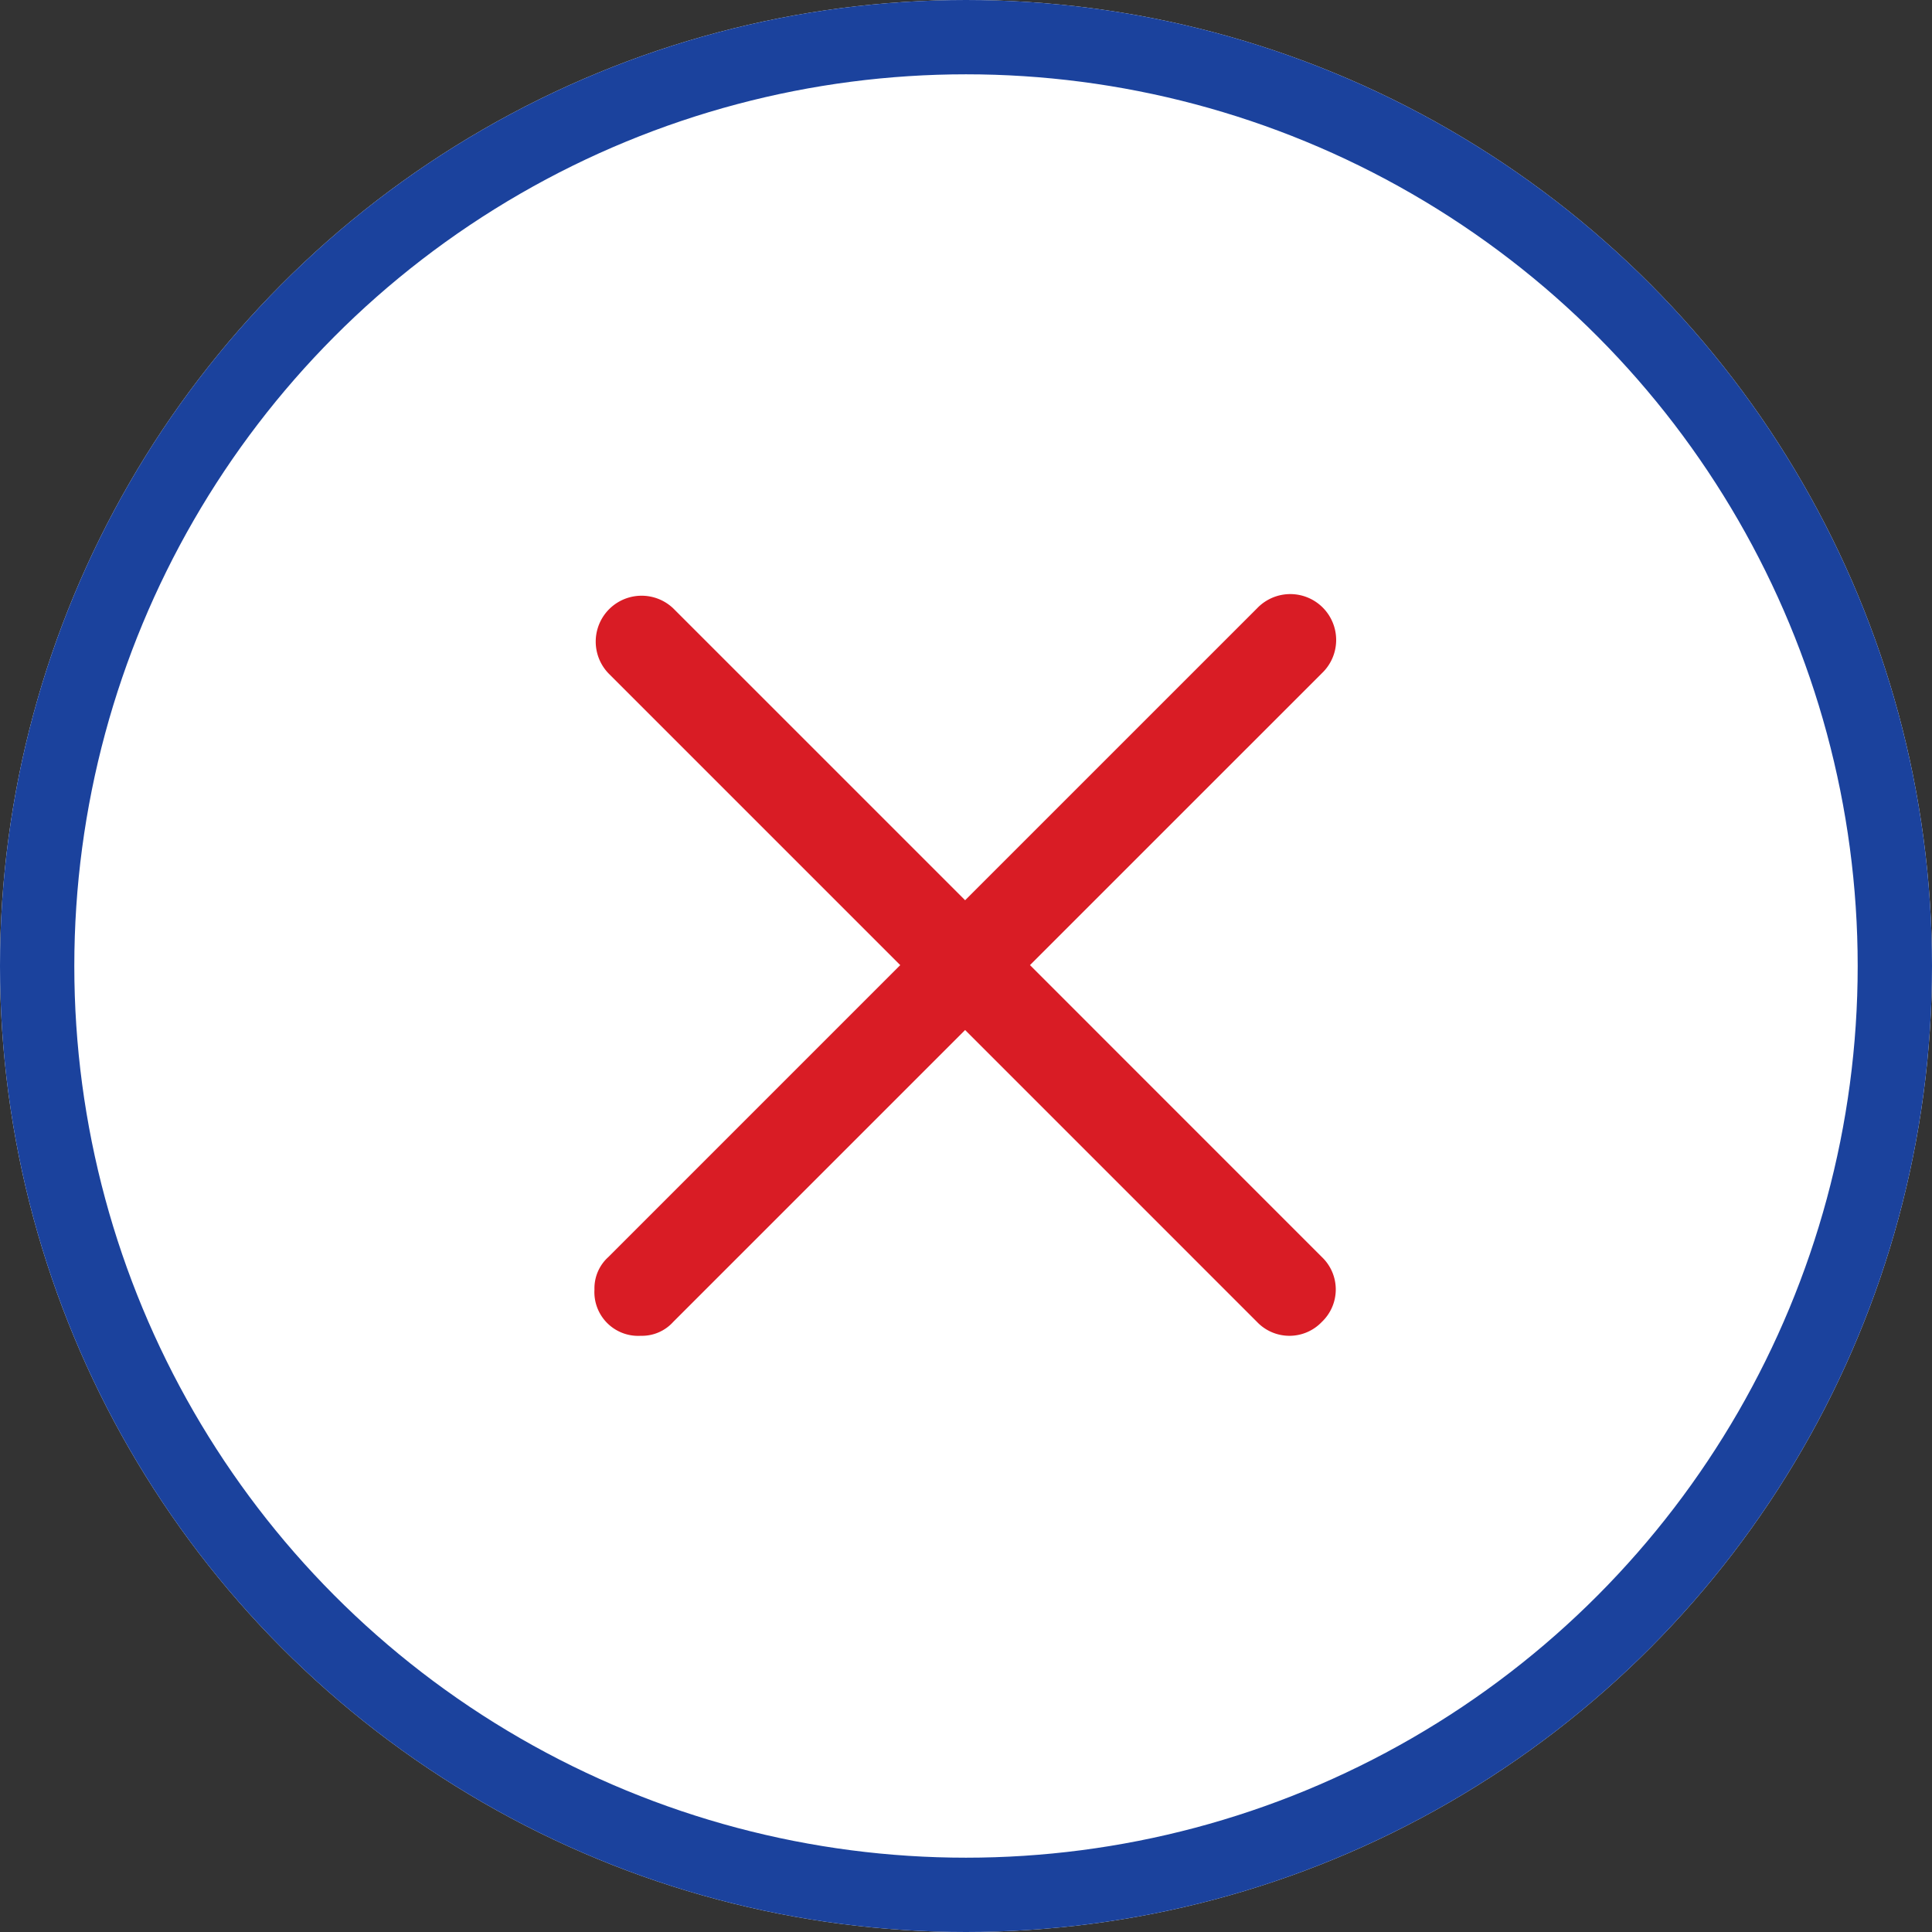
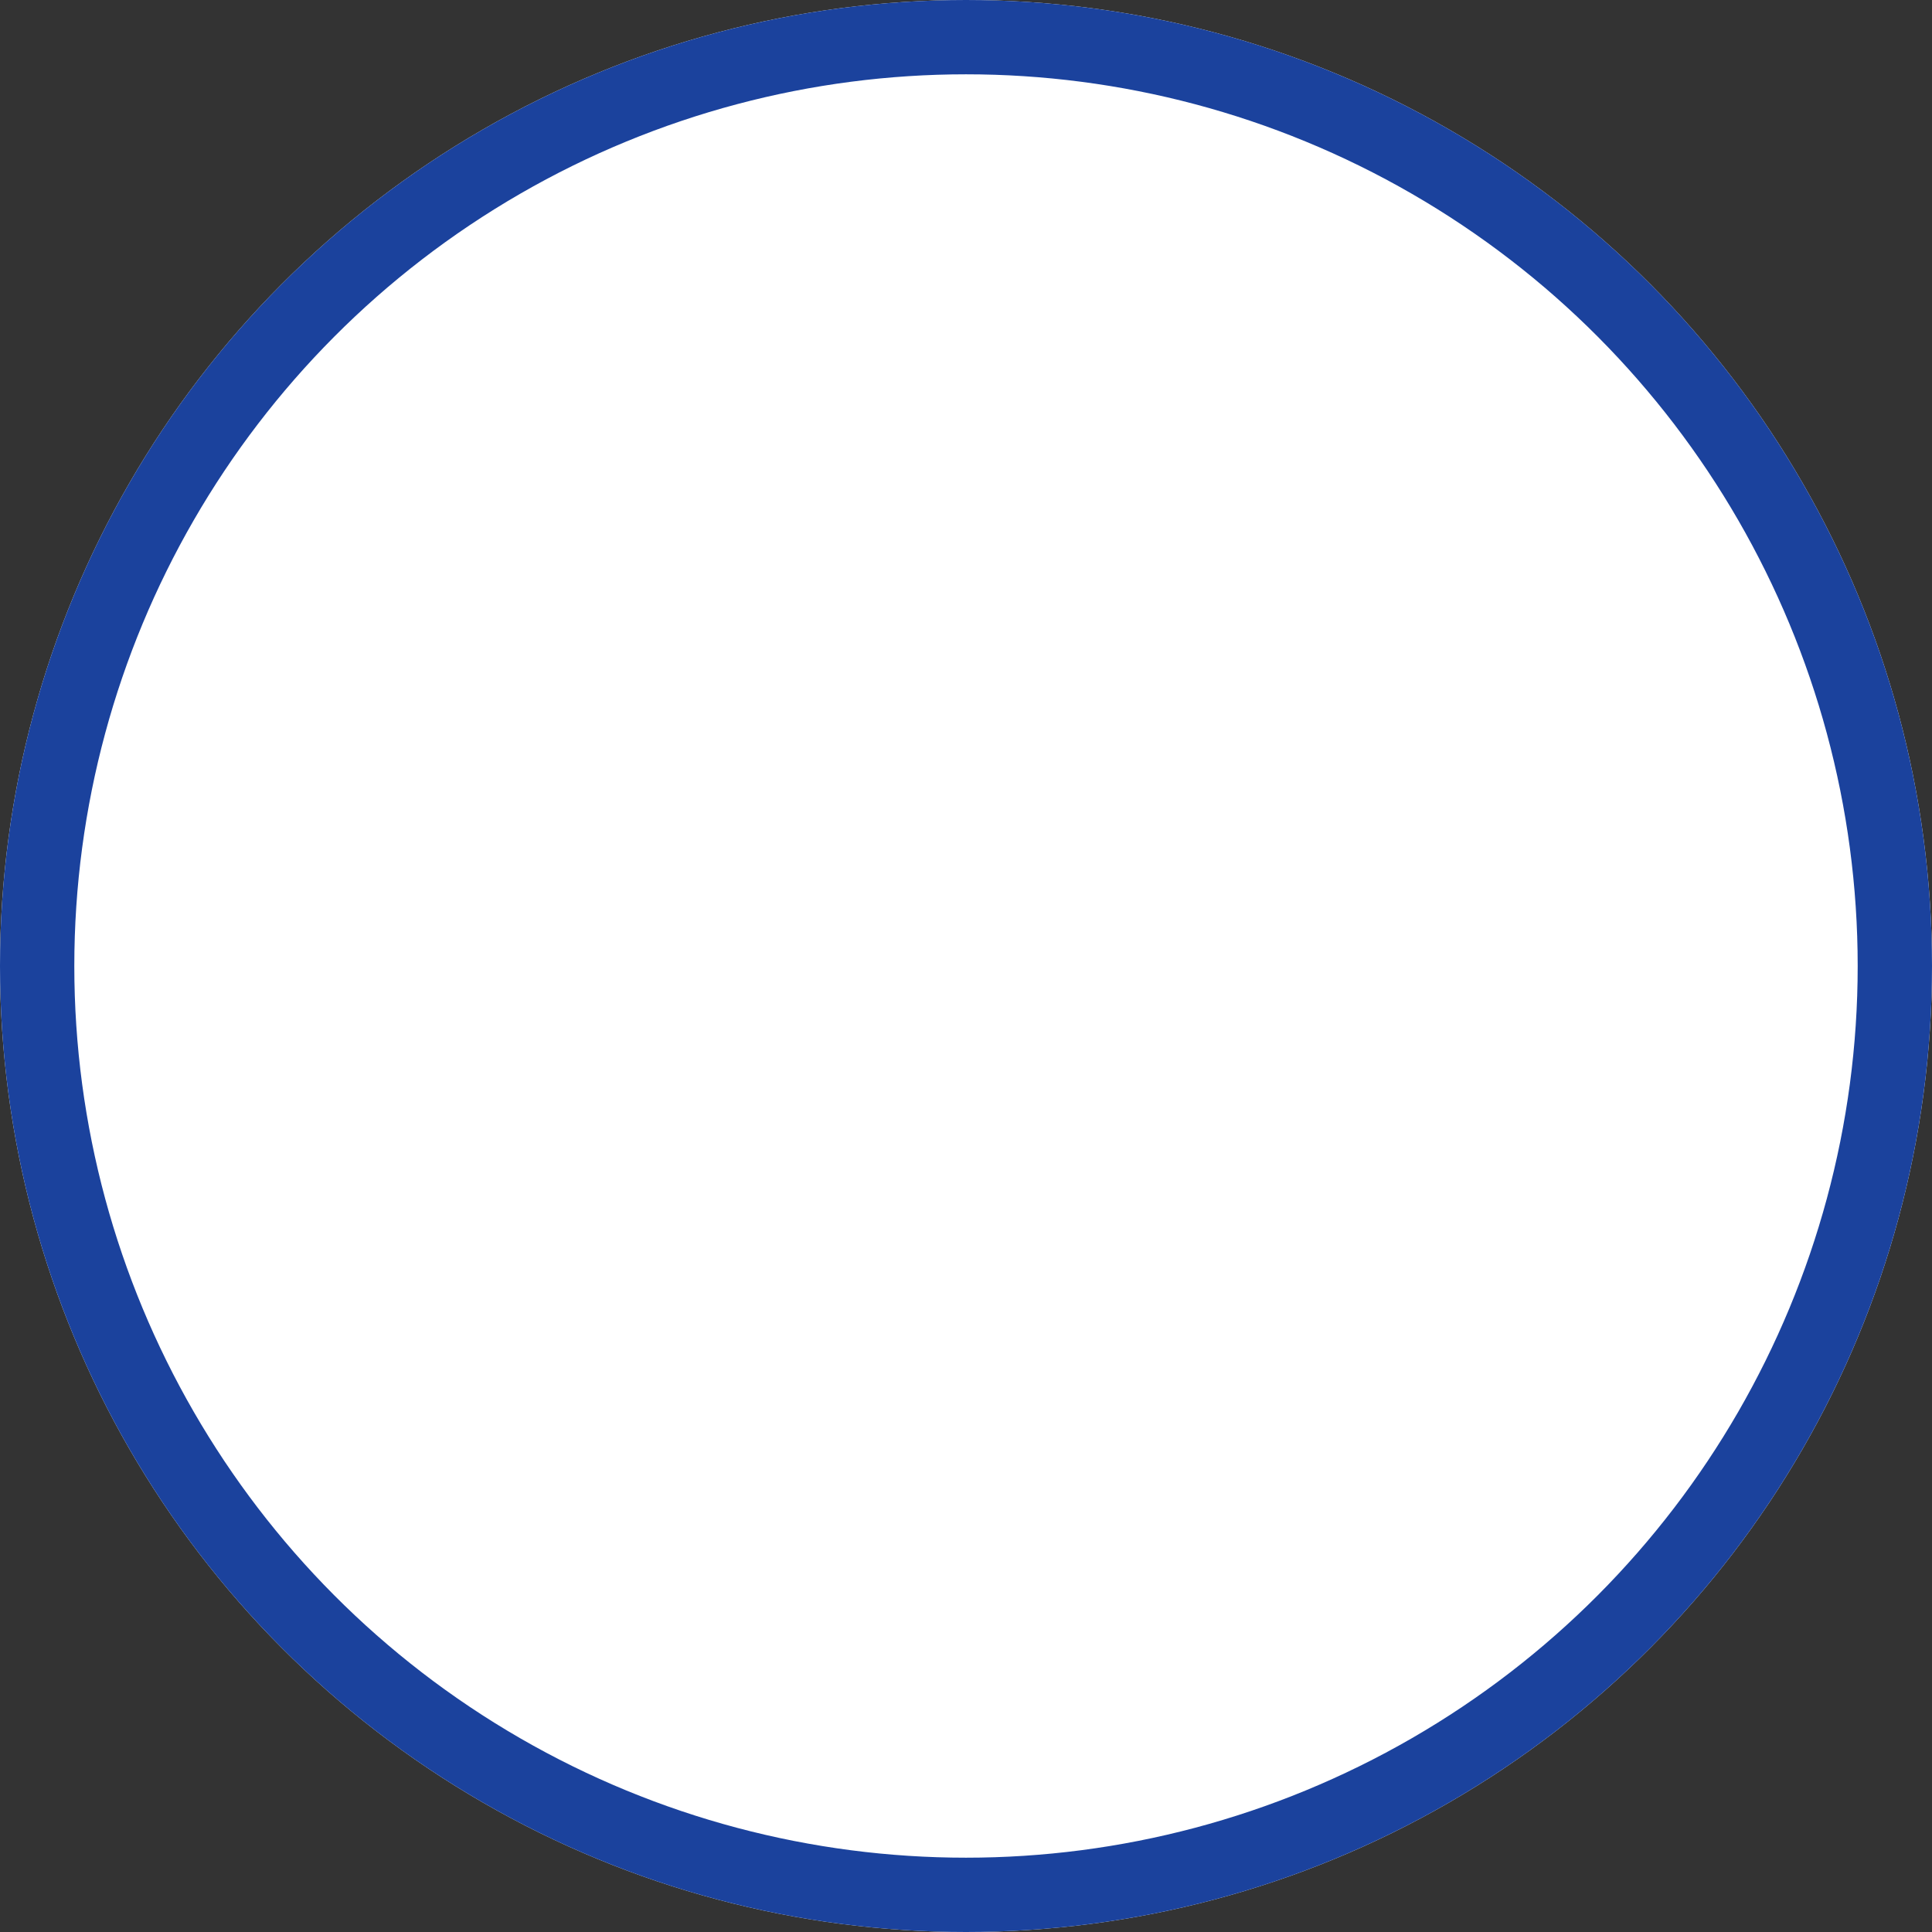
<svg xmlns="http://www.w3.org/2000/svg" width="52" height="52" viewBox="0 0 52 52">
  <rect x="0" y="0" width="52" height="52" fill="#333333" stroke="none" />
  <g id="pending" transform="translate(-531 -2049)">
    <g id="Ellipse_2" data-name="Ellipse 2" transform="translate(531 2049)" fill="#fff" stroke="#1b429d" stroke-width="2">
      <circle cx="26" cy="26" r="26" stroke="none" />
      <circle cx="26" cy="26" r="25" fill="none" />
    </g>
-     <path id="Path_5" data-name="Path 5" d="M15.722,13.976,23.579,6.12a1.235,1.235,0,1,0-1.746-1.746L13.976,12.23,6.12,4.374A1.235,1.235,0,0,0,4.374,6.12l7.856,7.856L4.374,21.833A1.132,1.132,0,0,0,4,22.706a1.178,1.178,0,0,0,1.247,1.247,1.132,1.132,0,0,0,.873-.374l7.856-7.856,7.856,7.856a1.205,1.205,0,0,0,1.746,0,1.205,1.205,0,0,0,0-1.746Z" transform="translate(543 2061)" fill="#d91c25" />
  </g>
</svg>